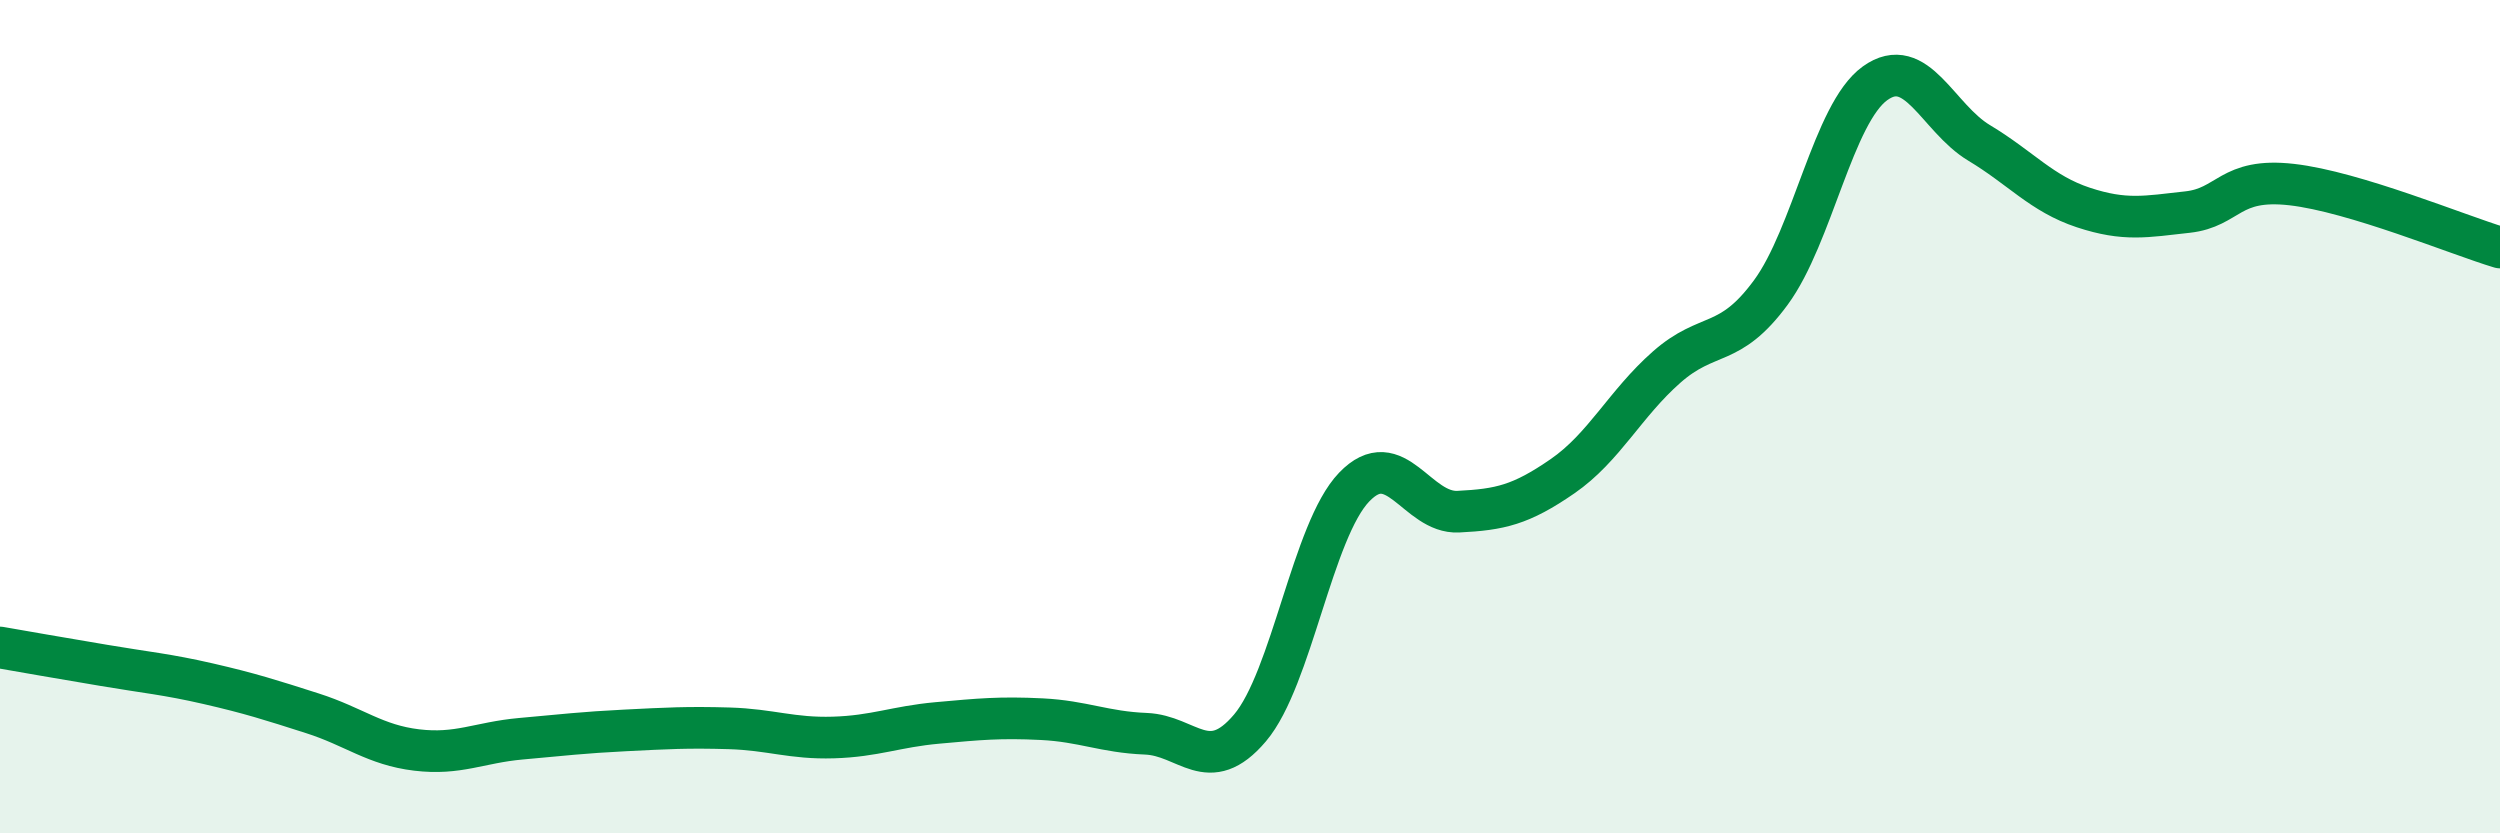
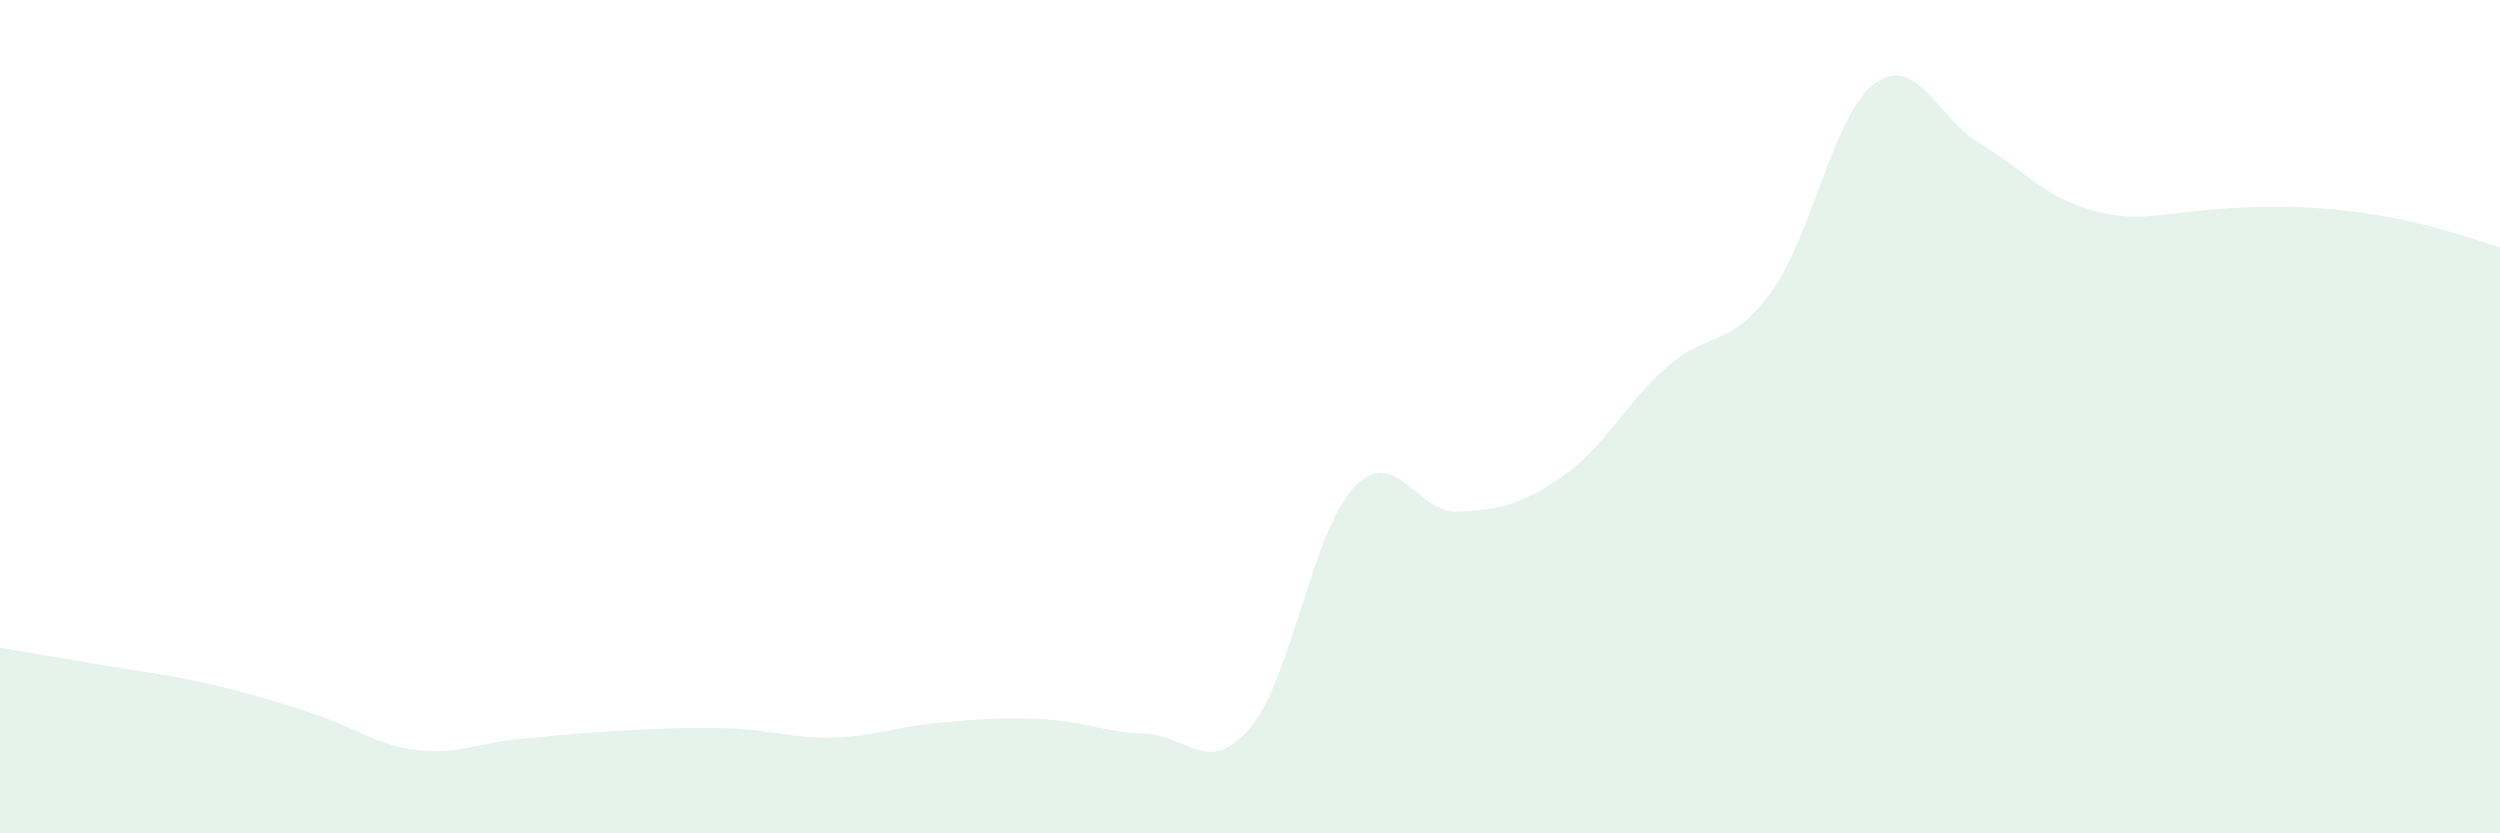
<svg xmlns="http://www.w3.org/2000/svg" width="60" height="20" viewBox="0 0 60 20">
-   <path d="M 0,15.54 C 0.5,15.63 1.5,15.8 2.5,15.97 C 3.5,16.14 4,16.18 5,16.41 C 6,16.64 6.5,16.8 7.5,17.12 C 8.5,17.44 9,17.88 10,18 C 11,18.12 11.5,17.82 12.5,17.73 C 13.5,17.64 14,17.58 15,17.53 C 16,17.48 16.5,17.45 17.5,17.48 C 18.5,17.51 19,17.73 20,17.7 C 21,17.67 21.5,17.44 22.5,17.35 C 23.5,17.26 24,17.21 25,17.26 C 26,17.31 26.5,17.57 27.5,17.61 C 28.5,17.65 29,18.65 30,17.47 C 31,16.29 31.5,12.73 32.5,11.69 C 33.5,10.65 34,12.33 35,12.28 C 36,12.23 36.5,12.12 37.5,11.43 C 38.5,10.74 39,9.69 40,8.81 C 41,7.93 41.5,8.38 42.5,7.02 C 43.5,5.66 44,2.72 45,2 C 46,1.28 46.5,2.83 47.5,3.43 C 48.5,4.03 49,4.65 50,4.98 C 51,5.31 51.5,5.2 52.5,5.09 C 53.5,4.98 53.5,4.26 55,4.43 C 56.5,4.6 59,5.64 60,5.94L60 20L0 20Z" fill="#008740" opacity="0.1" stroke-linecap="round" stroke-linejoin="round" />
-   <path d="M 0,15.54 C 0.5,15.63 1.5,15.8 2.5,15.97 C 3.5,16.14 4,16.18 5,16.41 C 6,16.64 6.5,16.8 7.5,17.12 C 8.5,17.44 9,17.88 10,18 C 11,18.12 11.5,17.82 12.5,17.73 C 13.5,17.64 14,17.58 15,17.53 C 16,17.48 16.5,17.45 17.5,17.48 C 18.5,17.51 19,17.73 20,17.7 C 21,17.67 21.5,17.44 22.5,17.35 C 23.5,17.26 24,17.21 25,17.26 C 26,17.31 26.5,17.57 27.5,17.61 C 28.5,17.65 29,18.65 30,17.47 C 31,16.29 31.5,12.73 32.5,11.69 C 33.5,10.65 34,12.33 35,12.28 C 36,12.23 36.5,12.12 37.5,11.43 C 38.5,10.74 39,9.69 40,8.81 C 41,7.93 41.5,8.38 42.5,7.02 C 43.5,5.66 44,2.72 45,2 C 46,1.28 46.5,2.83 47.5,3.43 C 48.5,4.03 49,4.65 50,4.98 C 51,5.31 51.5,5.2 52.5,5.09 C 53.5,4.98 53.5,4.26 55,4.43 C 56.5,4.6 59,5.64 60,5.94" stroke="#008740" stroke-width="1" fill="none" stroke-linecap="round" stroke-linejoin="round" />
+   <path d="M 0,15.54 C 0.5,15.63 1.5,15.8 2.5,15.97 C 3.5,16.14 4,16.18 5,16.41 C 6,16.64 6.5,16.8 7.5,17.12 C 8.5,17.44 9,17.88 10,18 C 11,18.12 11.5,17.82 12.5,17.73 C 13.5,17.64 14,17.58 15,17.53 C 16,17.48 16.5,17.45 17.5,17.48 C 18.5,17.51 19,17.73 20,17.7 C 21,17.67 21.5,17.44 22.5,17.35 C 23.5,17.26 24,17.21 25,17.26 C 26,17.31 26.5,17.57 27.5,17.61 C 28.5,17.65 29,18.65 30,17.47 C 31,16.29 31.5,12.73 32.5,11.69 C 33.5,10.65 34,12.33 35,12.28 C 36,12.23 36.5,12.12 37.5,11.43 C 38.5,10.74 39,9.69 40,8.81 C 41,7.93 41.5,8.38 42.5,7.02 C 43.5,5.66 44,2.72 45,2 C 46,1.28 46.5,2.83 47.5,3.43 C 48.5,4.03 49,4.65 50,4.98 C 51,5.31 51.5,5.2 52.5,5.09 C 56.5,4.6 59,5.64 60,5.94L60 20L0 20Z" fill="#008740" opacity="0.1" stroke-linecap="round" stroke-linejoin="round" />
</svg>